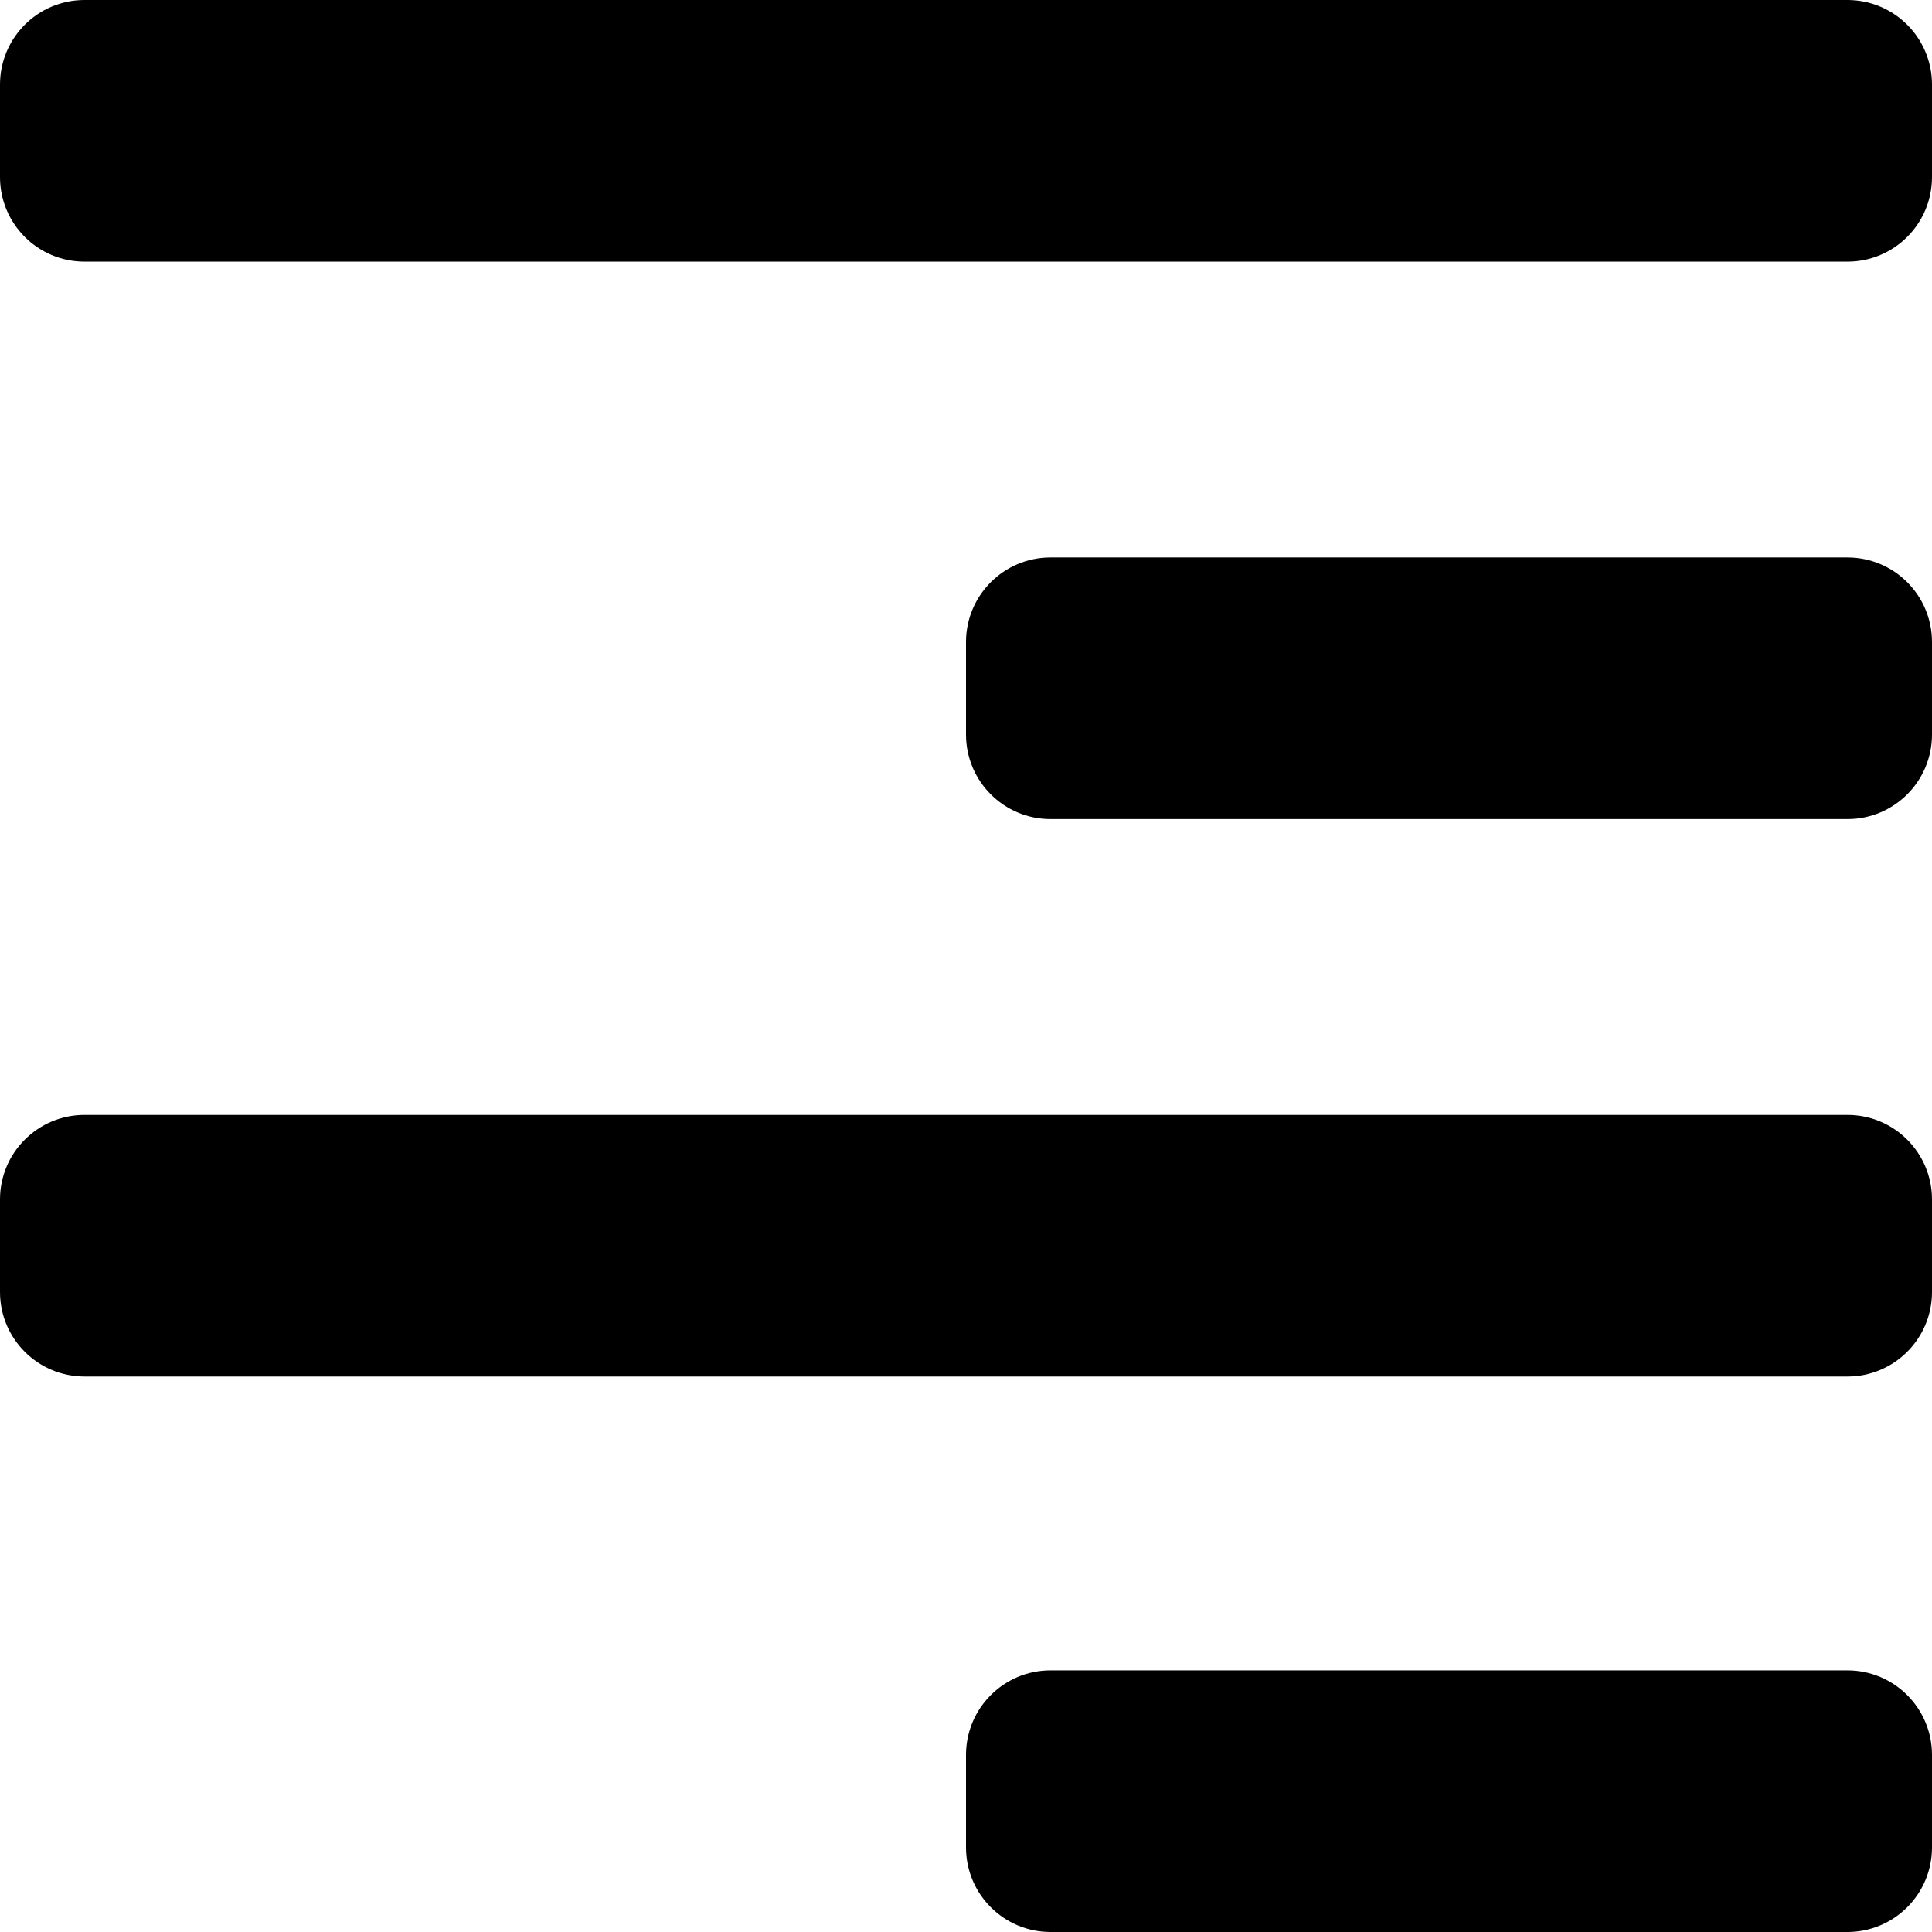
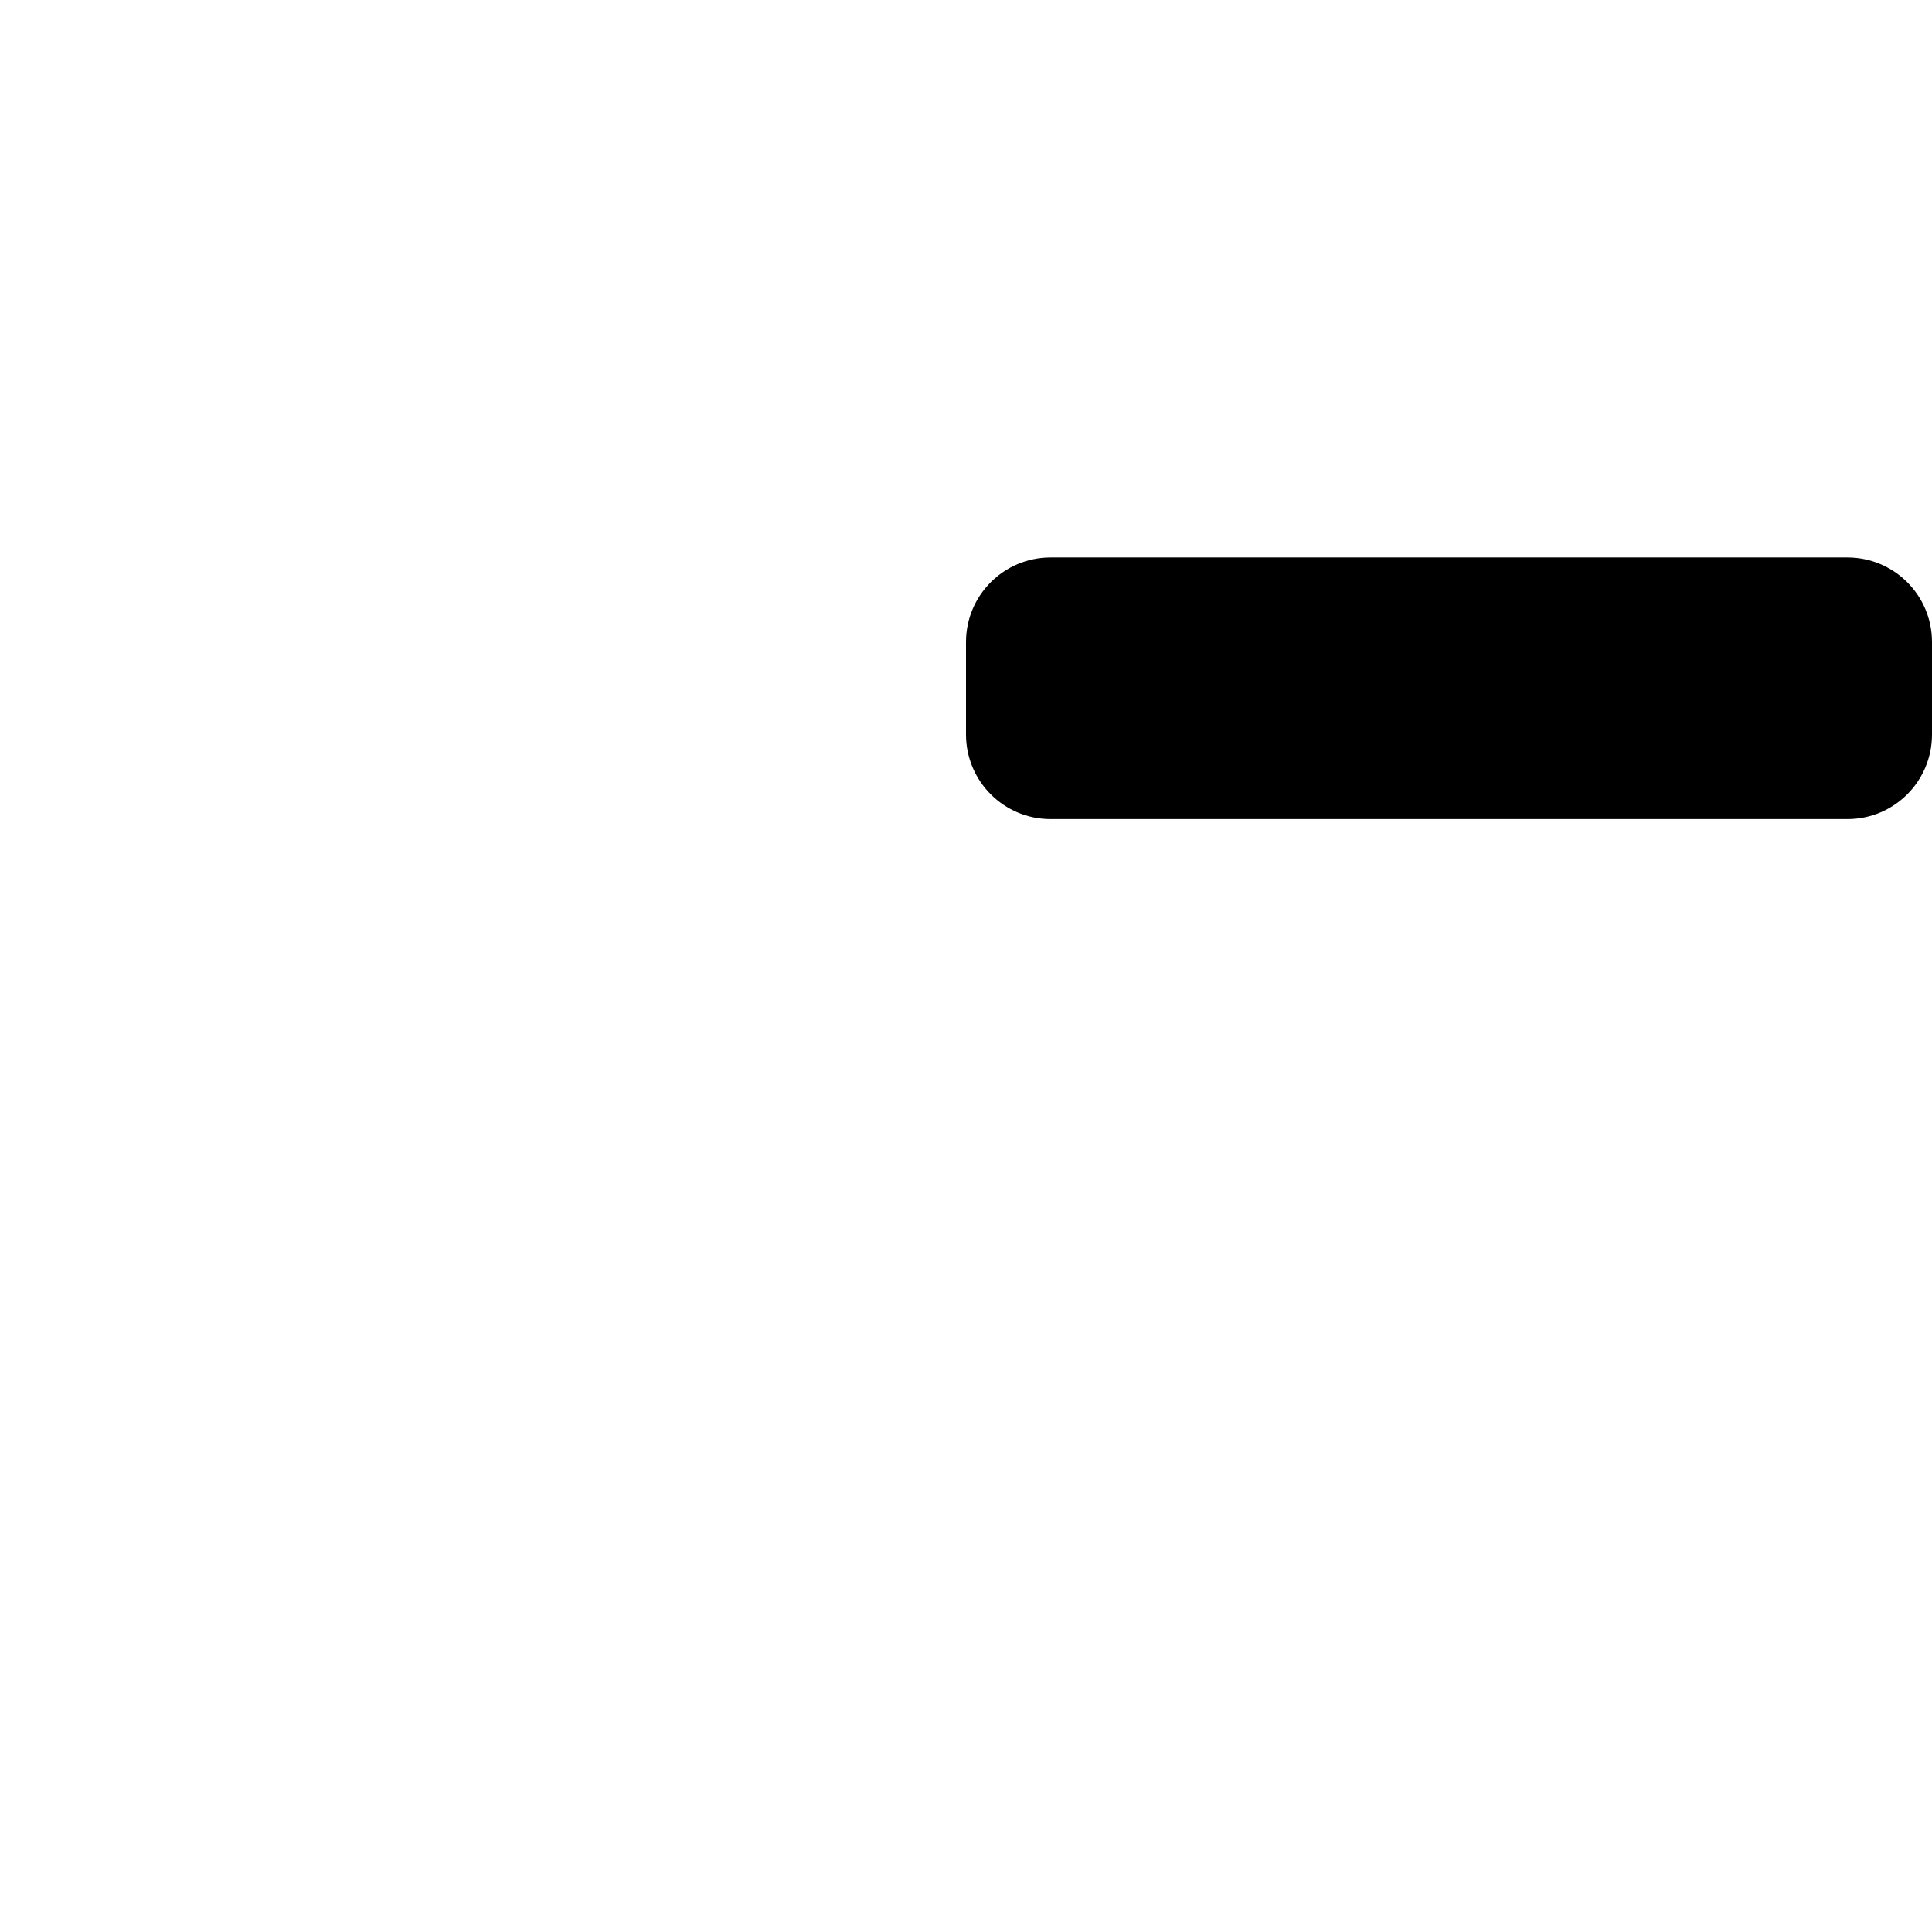
<svg xmlns="http://www.w3.org/2000/svg" width="960" height="960" viewBox="0 0 960 960" fill="none">
-   <path d="M918 0C941.195 0 960 18.805 960 42V88C960 111.195 941.195 130 918 130H42C18.805 130 0 111.195 0 88V42C0 18.805 18.805 0 42 0H918Z" fill="black" />
  <path d="M918 277C941.195 277 960 295.805 960 319V365C960 388.195 941.195 407 918 407H522C498.805 407 480 388.195 480 365V319C480 295.805 498.805 277 522 277H918Z" fill="black" />
-   <path d="M960 872C960 848.805 941.195 830 918 830H522C498.805 830 480 848.805 480 872V918C480 941.195 498.805 960 522 960H918C941.195 960 960 941.195 960 918V872Z" fill="black" />
-   <path d="M918 554C941.195 554 960 572.805 960 596V642C960 665.195 941.195 684 918 684H42C18.805 684 0 665.195 0 642V596C0 572.805 18.805 554 42 554H918Z" fill="black" />
</svg>